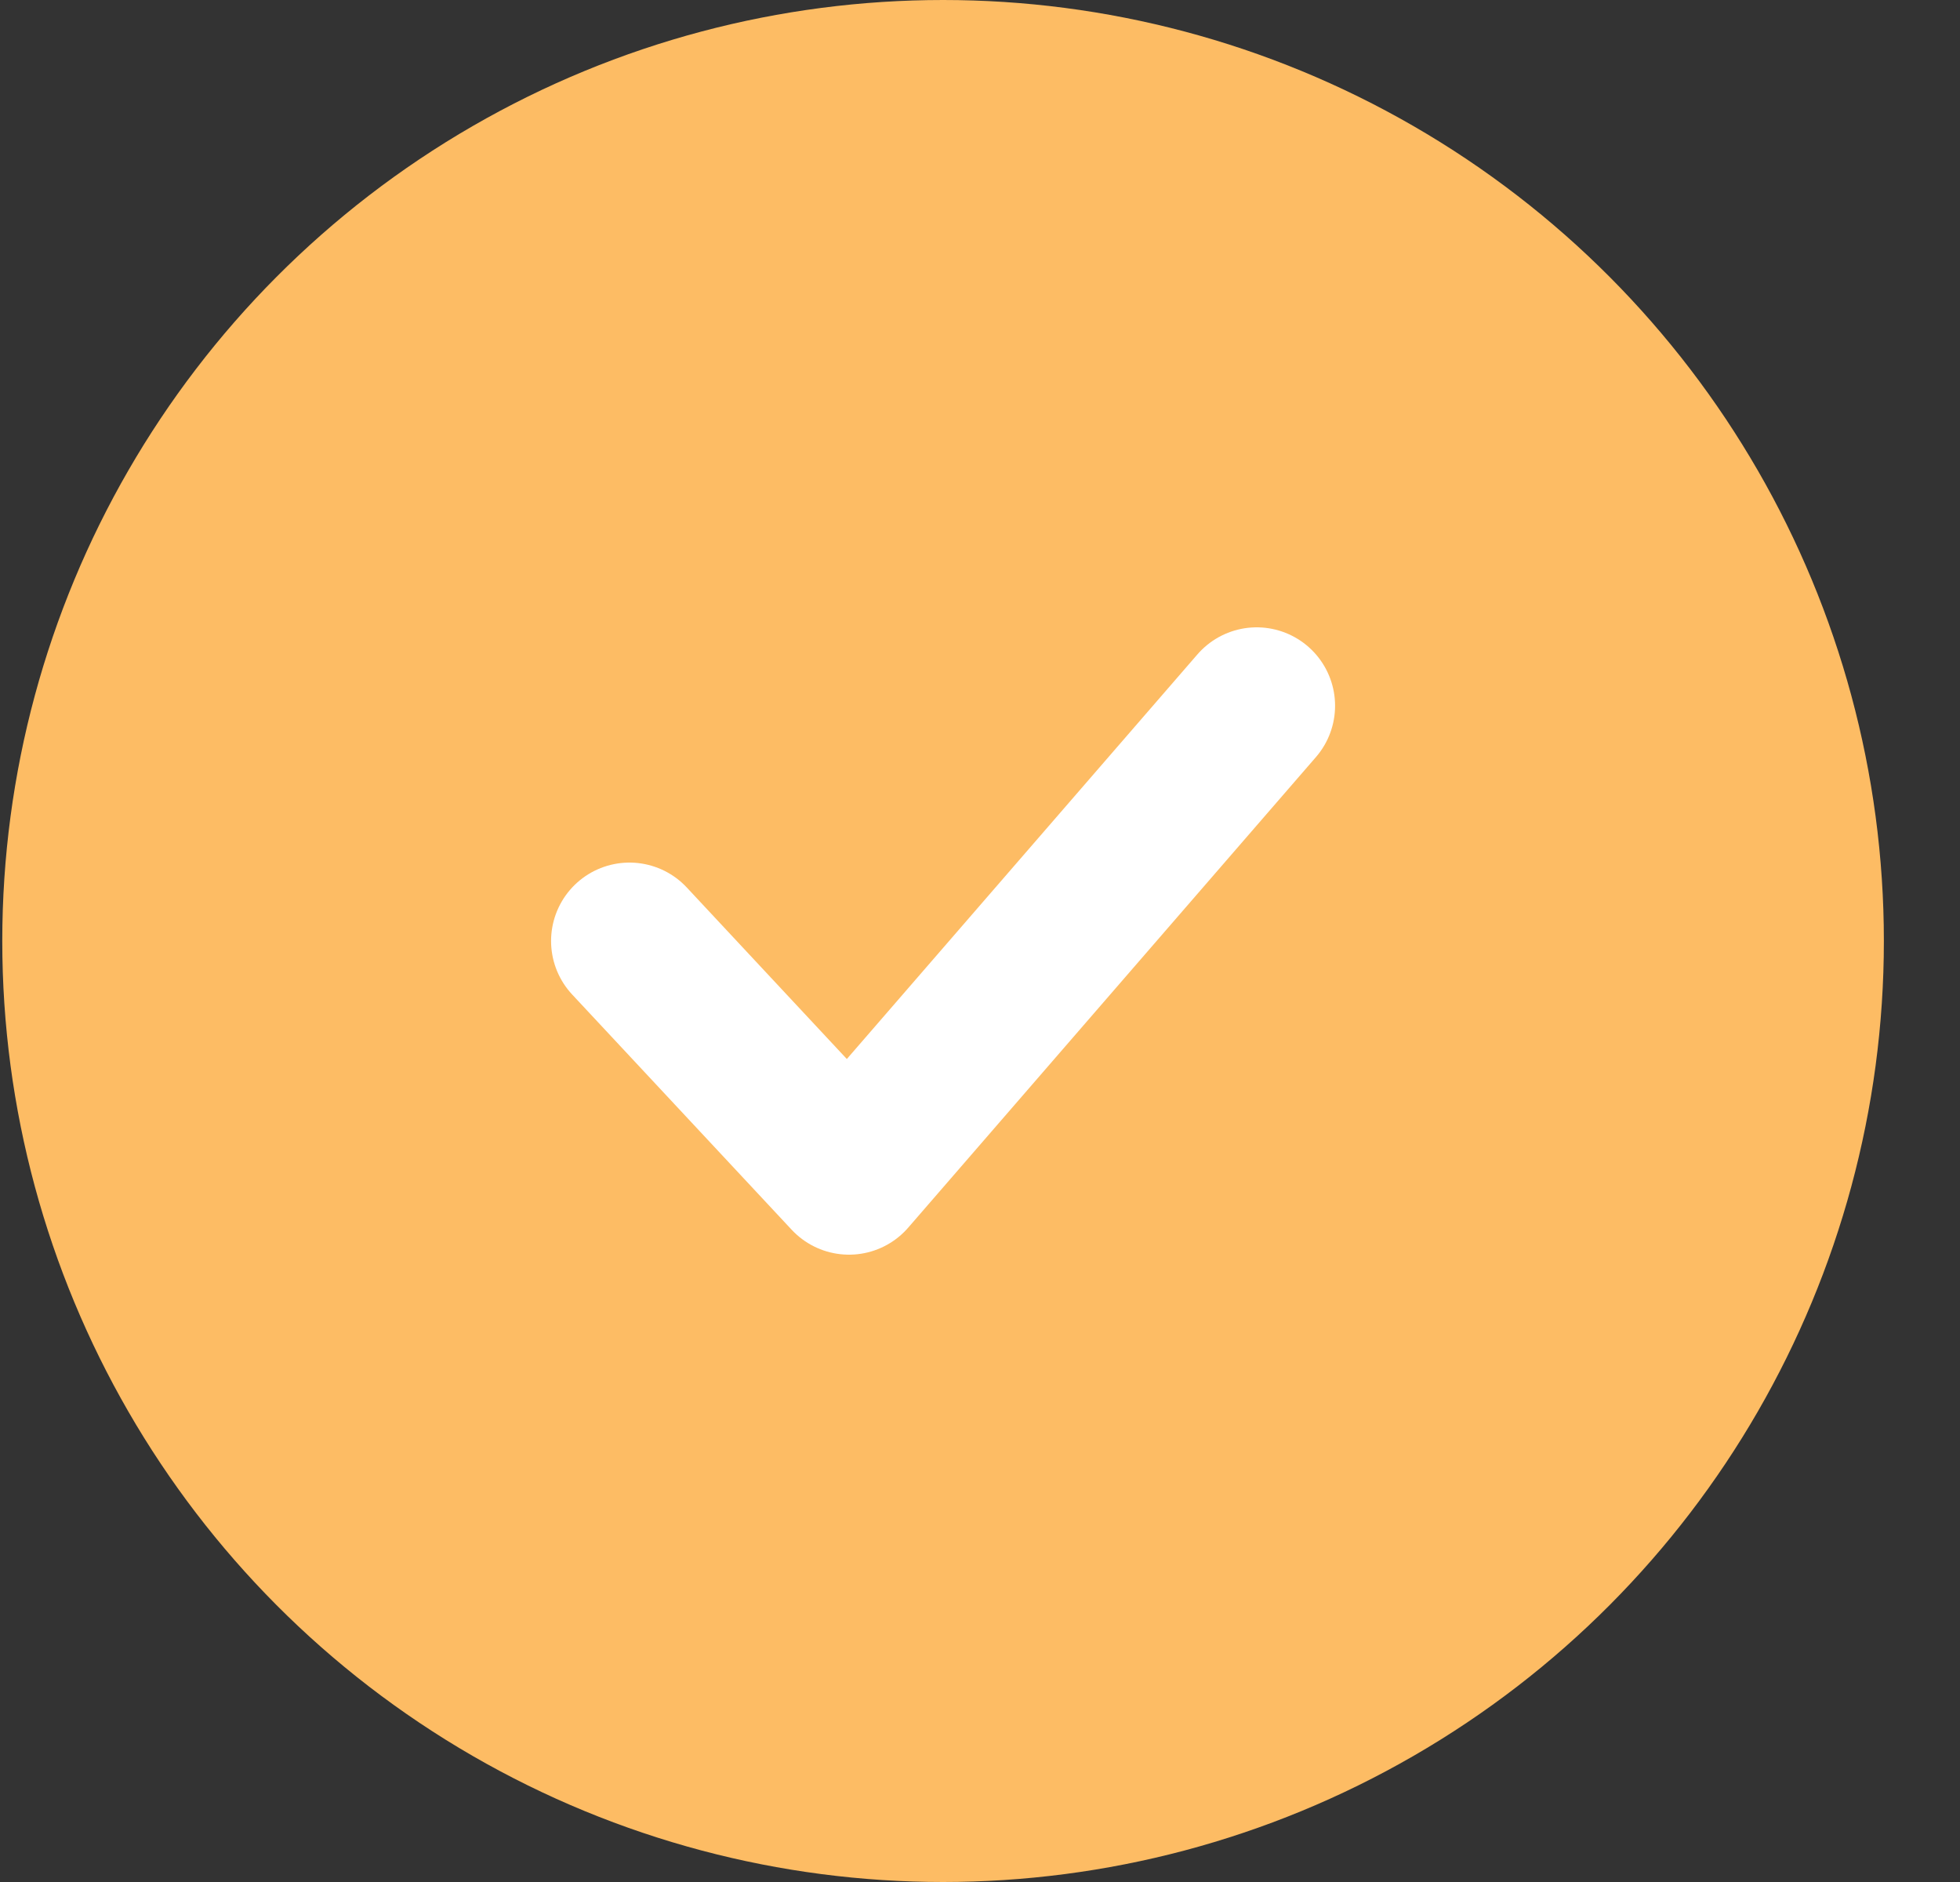
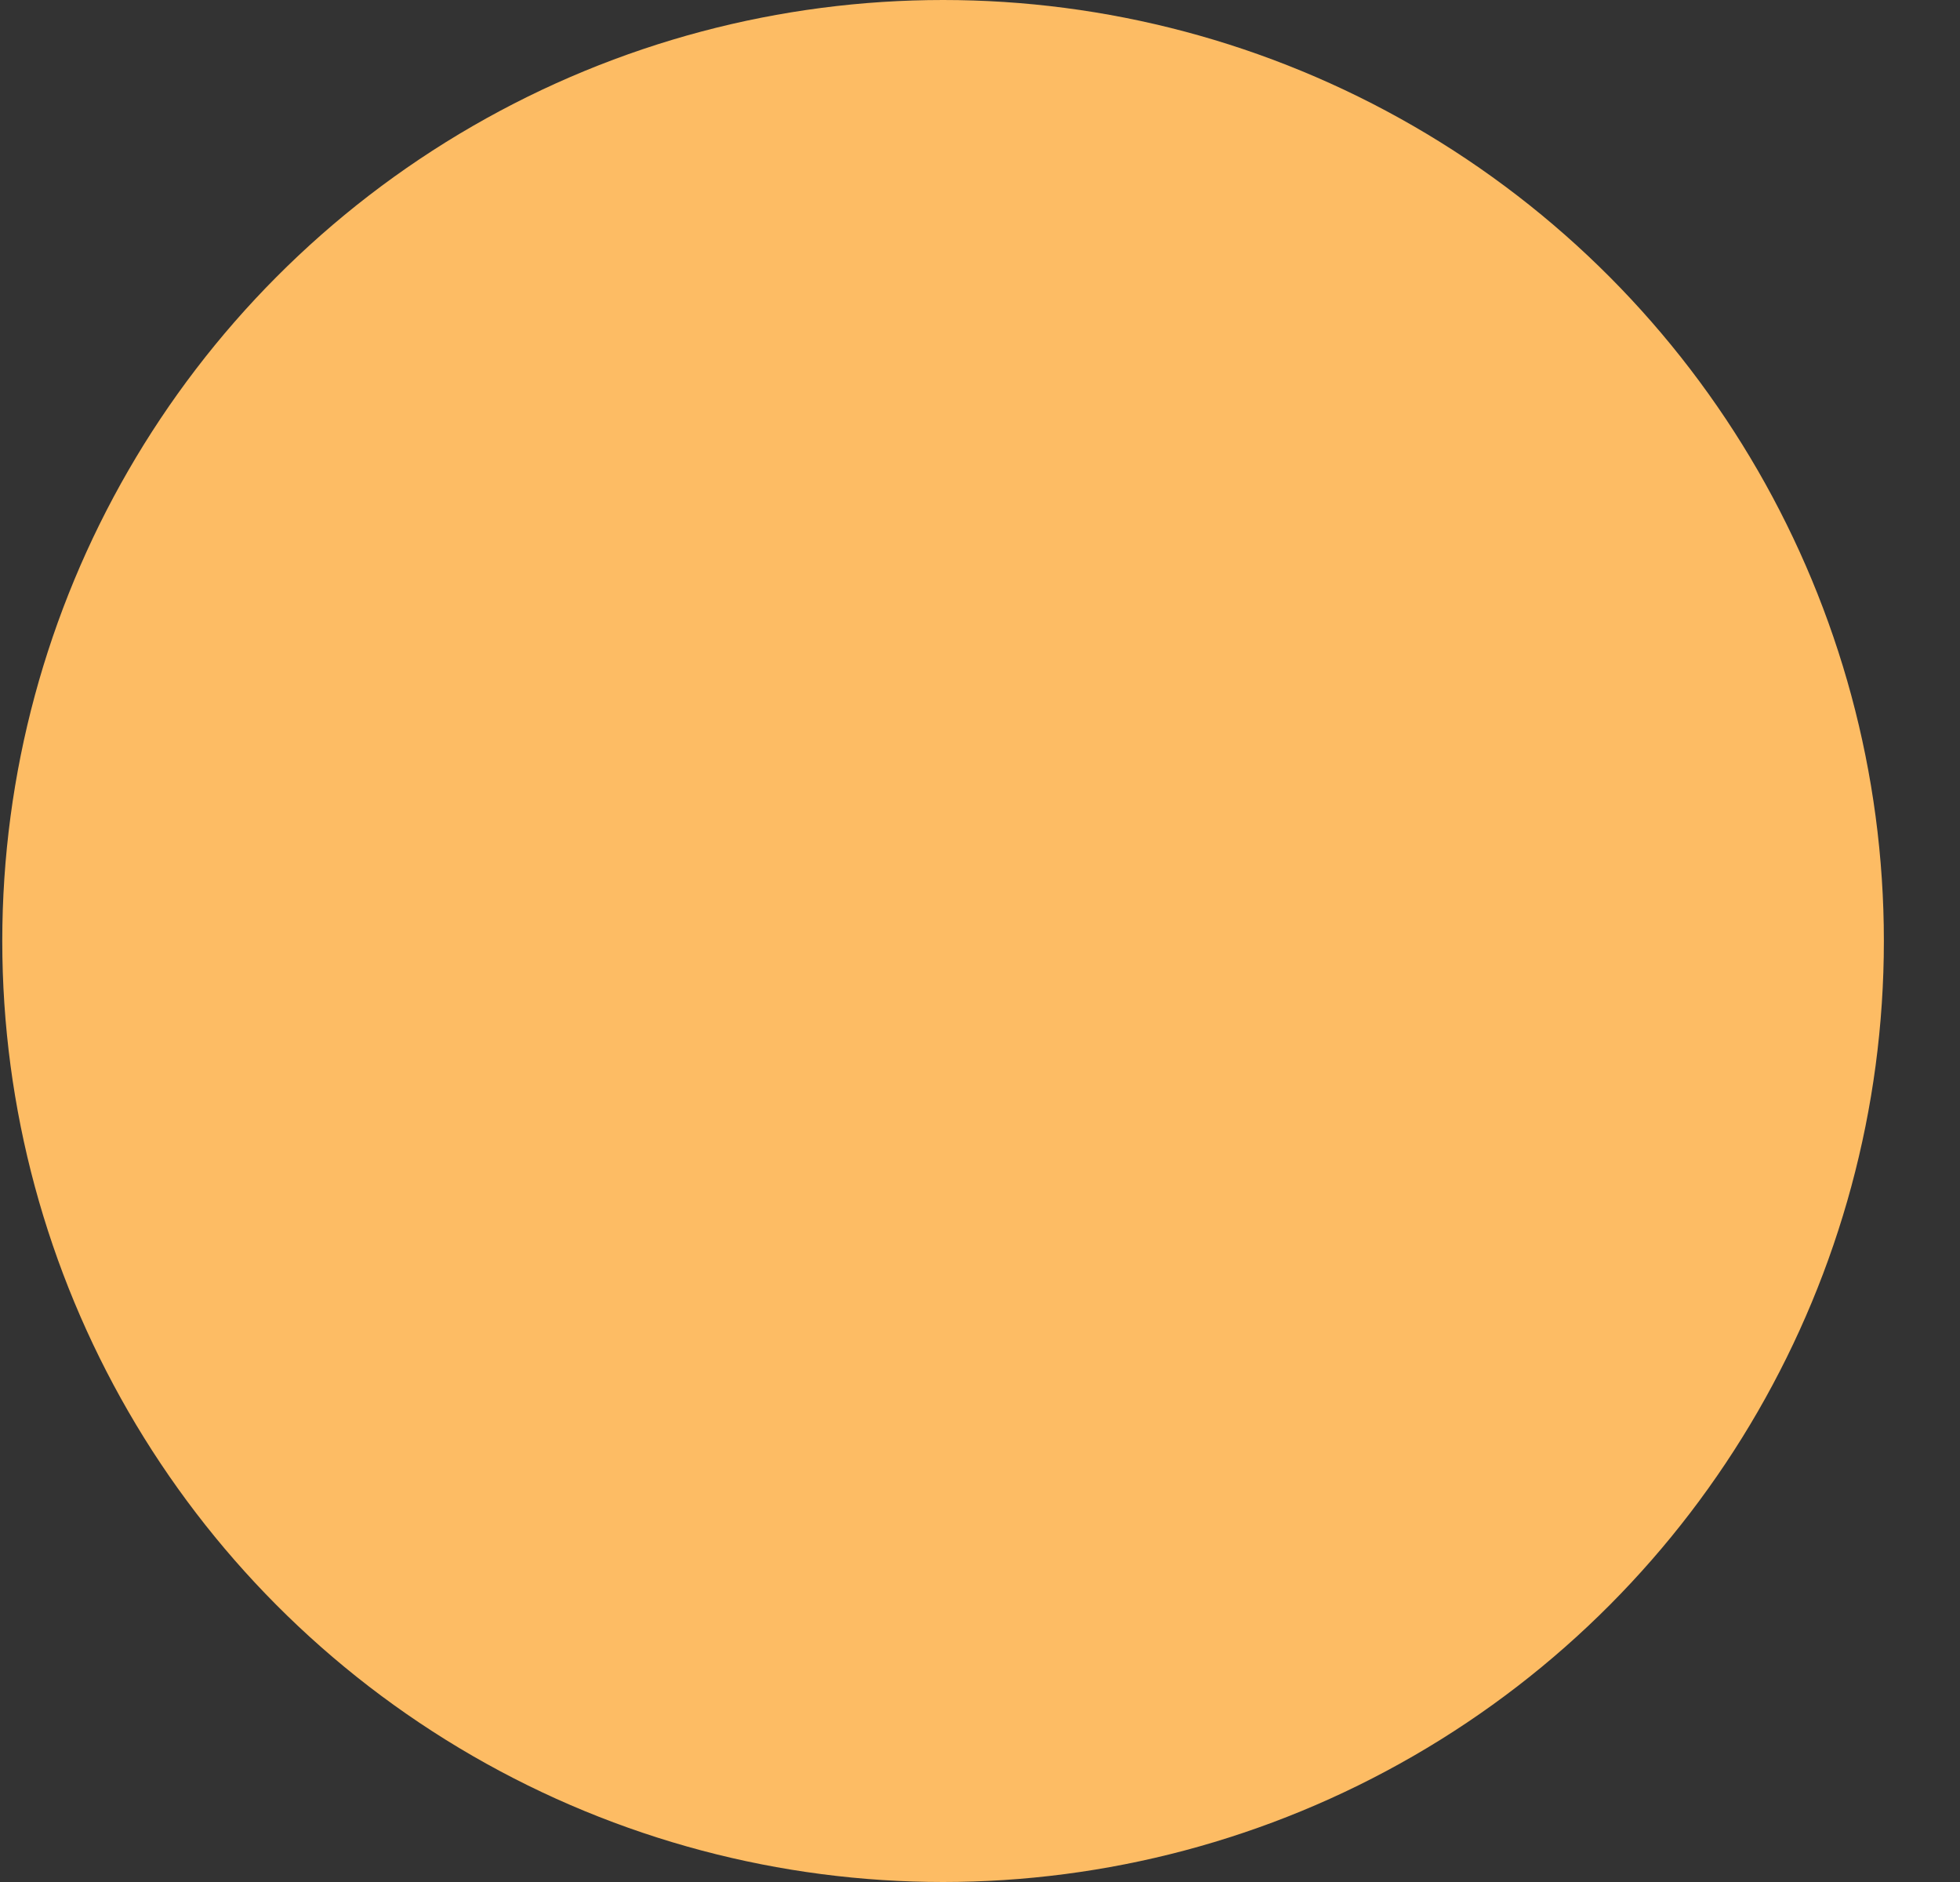
<svg xmlns="http://www.w3.org/2000/svg" width="25" height="24" viewBox="0 0 25 24" fill="none">
  <rect x="0" y="0" width="25" height="24" fill="#333333" stroke="none" />
  <circle cx="12.029" cy="12" r="12" fill="#FDBC64" />
-   <path d="M8.029 12L10.829 15L16.029 9" stroke="white" stroke-width="2" stroke-linecap="round" stroke-linejoin="round" />
</svg>